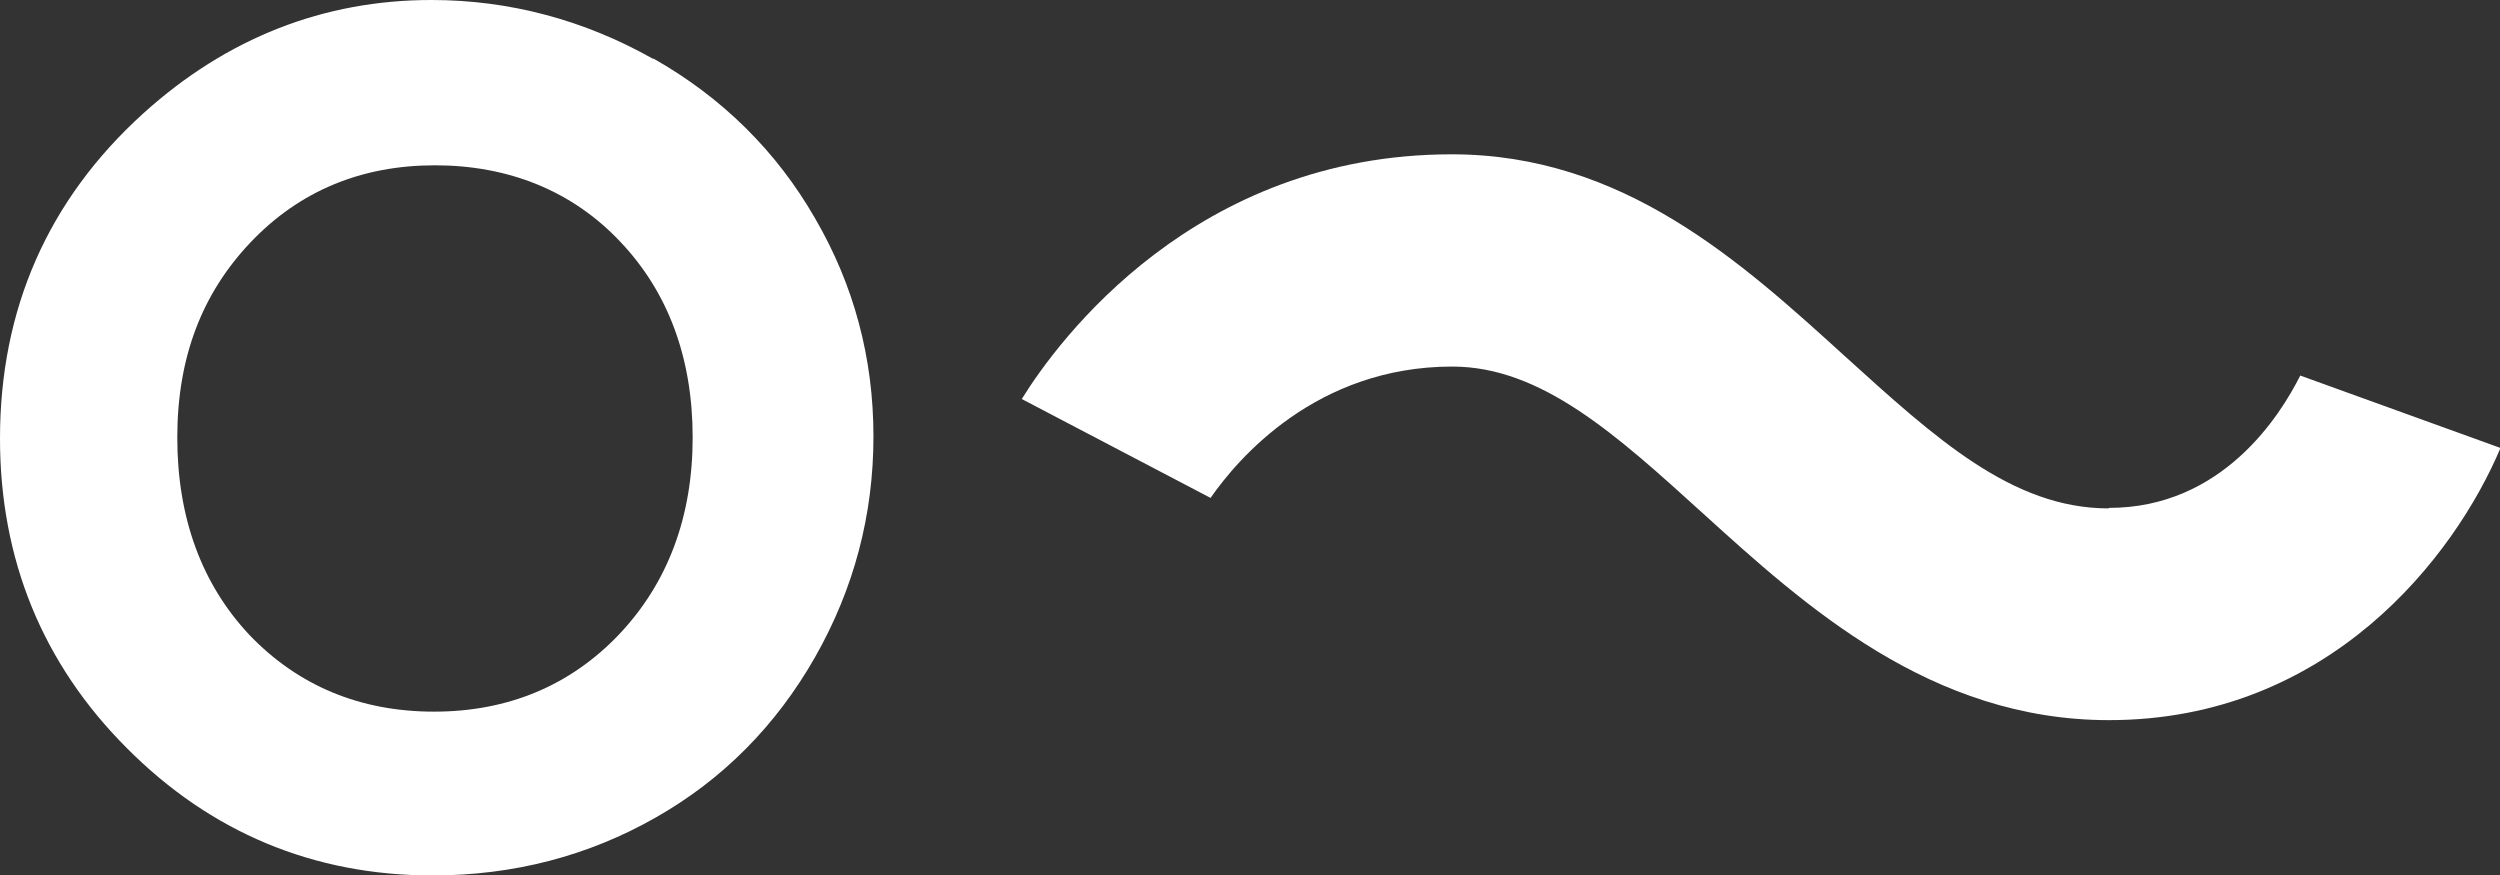
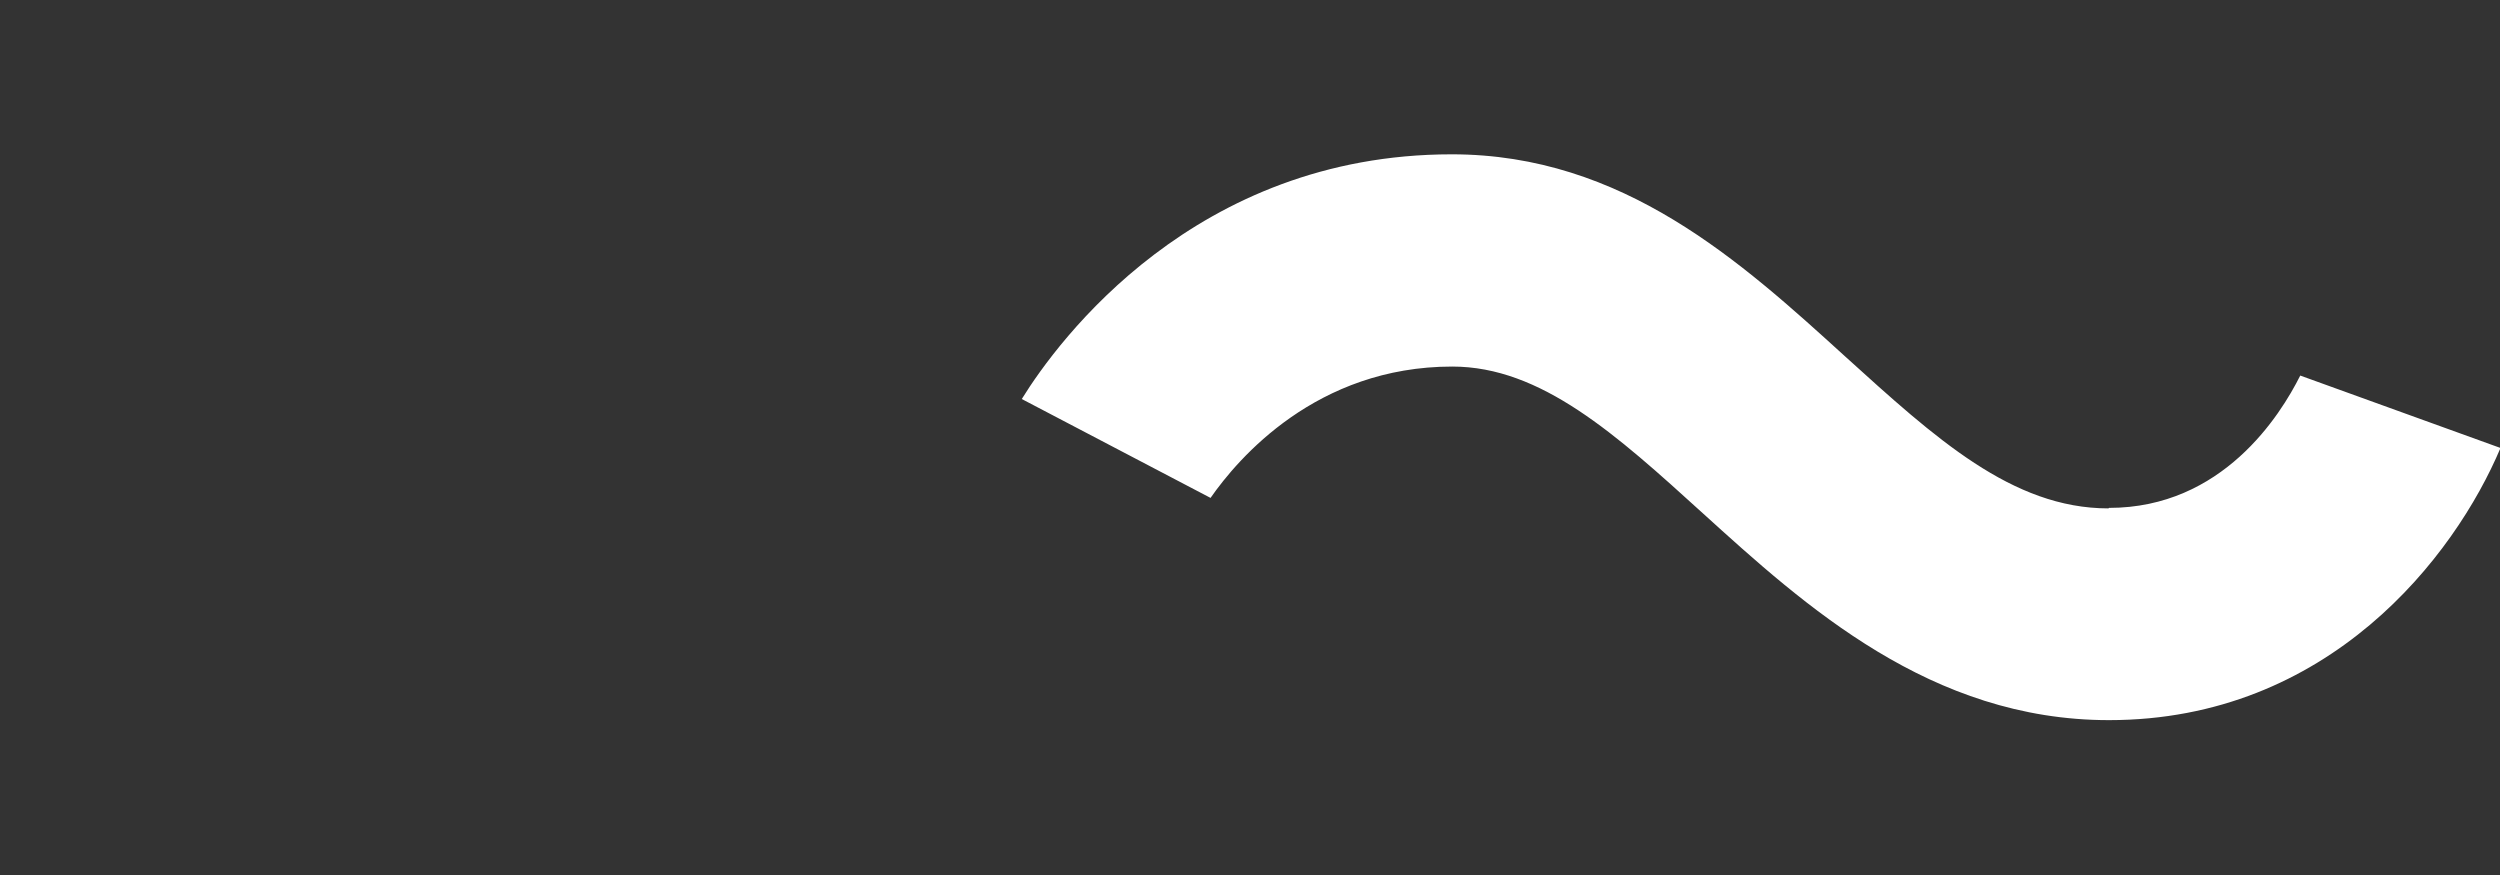
<svg xmlns="http://www.w3.org/2000/svg" id="Capa_2" data-name="Capa 2" viewBox="0 0 50.06 17.53">
  <rect x="0" y="0" width="50.06" height="17.53" fill="#333333" stroke="none" />
  <defs>
    <style>      .cls-1 {        fill: #fff;      }    </style>
  </defs>
  <g id="Layer_1" data-name="Layer 1">
    <g>
-       <path class="cls-1" d="m13.08,1.18c-1.38-.78-2.88-1.18-4.44-1.18-2.16,0-4.1.76-5.77,2.27C.96,4,0,6.19,0,8.78c0,2.42.85,4.51,2.54,6.2,1.68,1.69,3.74,2.55,6.12,2.55,1.62,0,3.12-.39,4.47-1.16,1.34-.76,2.41-1.84,3.19-3.21.78-1.37,1.17-2.85,1.17-4.42s-.39-3.03-1.17-4.37c-.77-1.34-1.86-2.42-3.24-3.2m-.68,11.53c-.98,1.03-2.23,1.55-3.71,1.55s-2.72-.52-3.69-1.53c-.96-1.02-1.45-2.35-1.45-3.96s.5-2.89,1.47-3.91c.98-1.03,2.22-1.54,3.69-1.54s2.75.51,3.71,1.53c.96,1.01,1.45,2.33,1.45,3.92s-.5,2.92-1.48,3.95" />
      <path class="cls-1" d="m42.22,10.18c-1.93,0-3.47-1.41-5.27-3.04-2.09-1.9-4.45-4.05-7.88-4.05-5.14,0-7.88,3.72-8.61,4.9l3.78,1.98c.55-.79,2.12-2.63,4.84-2.63,1.78,0,3.28,1.36,5.02,2.94,2.04,1.85,4.56,4.14,8.13,4.14,4.4,0,6.92-3.27,7.84-5.45l-4.01-1.45c-.4.8-1.56,2.65-3.83,2.65" />
    </g>
  </g>
</svg>